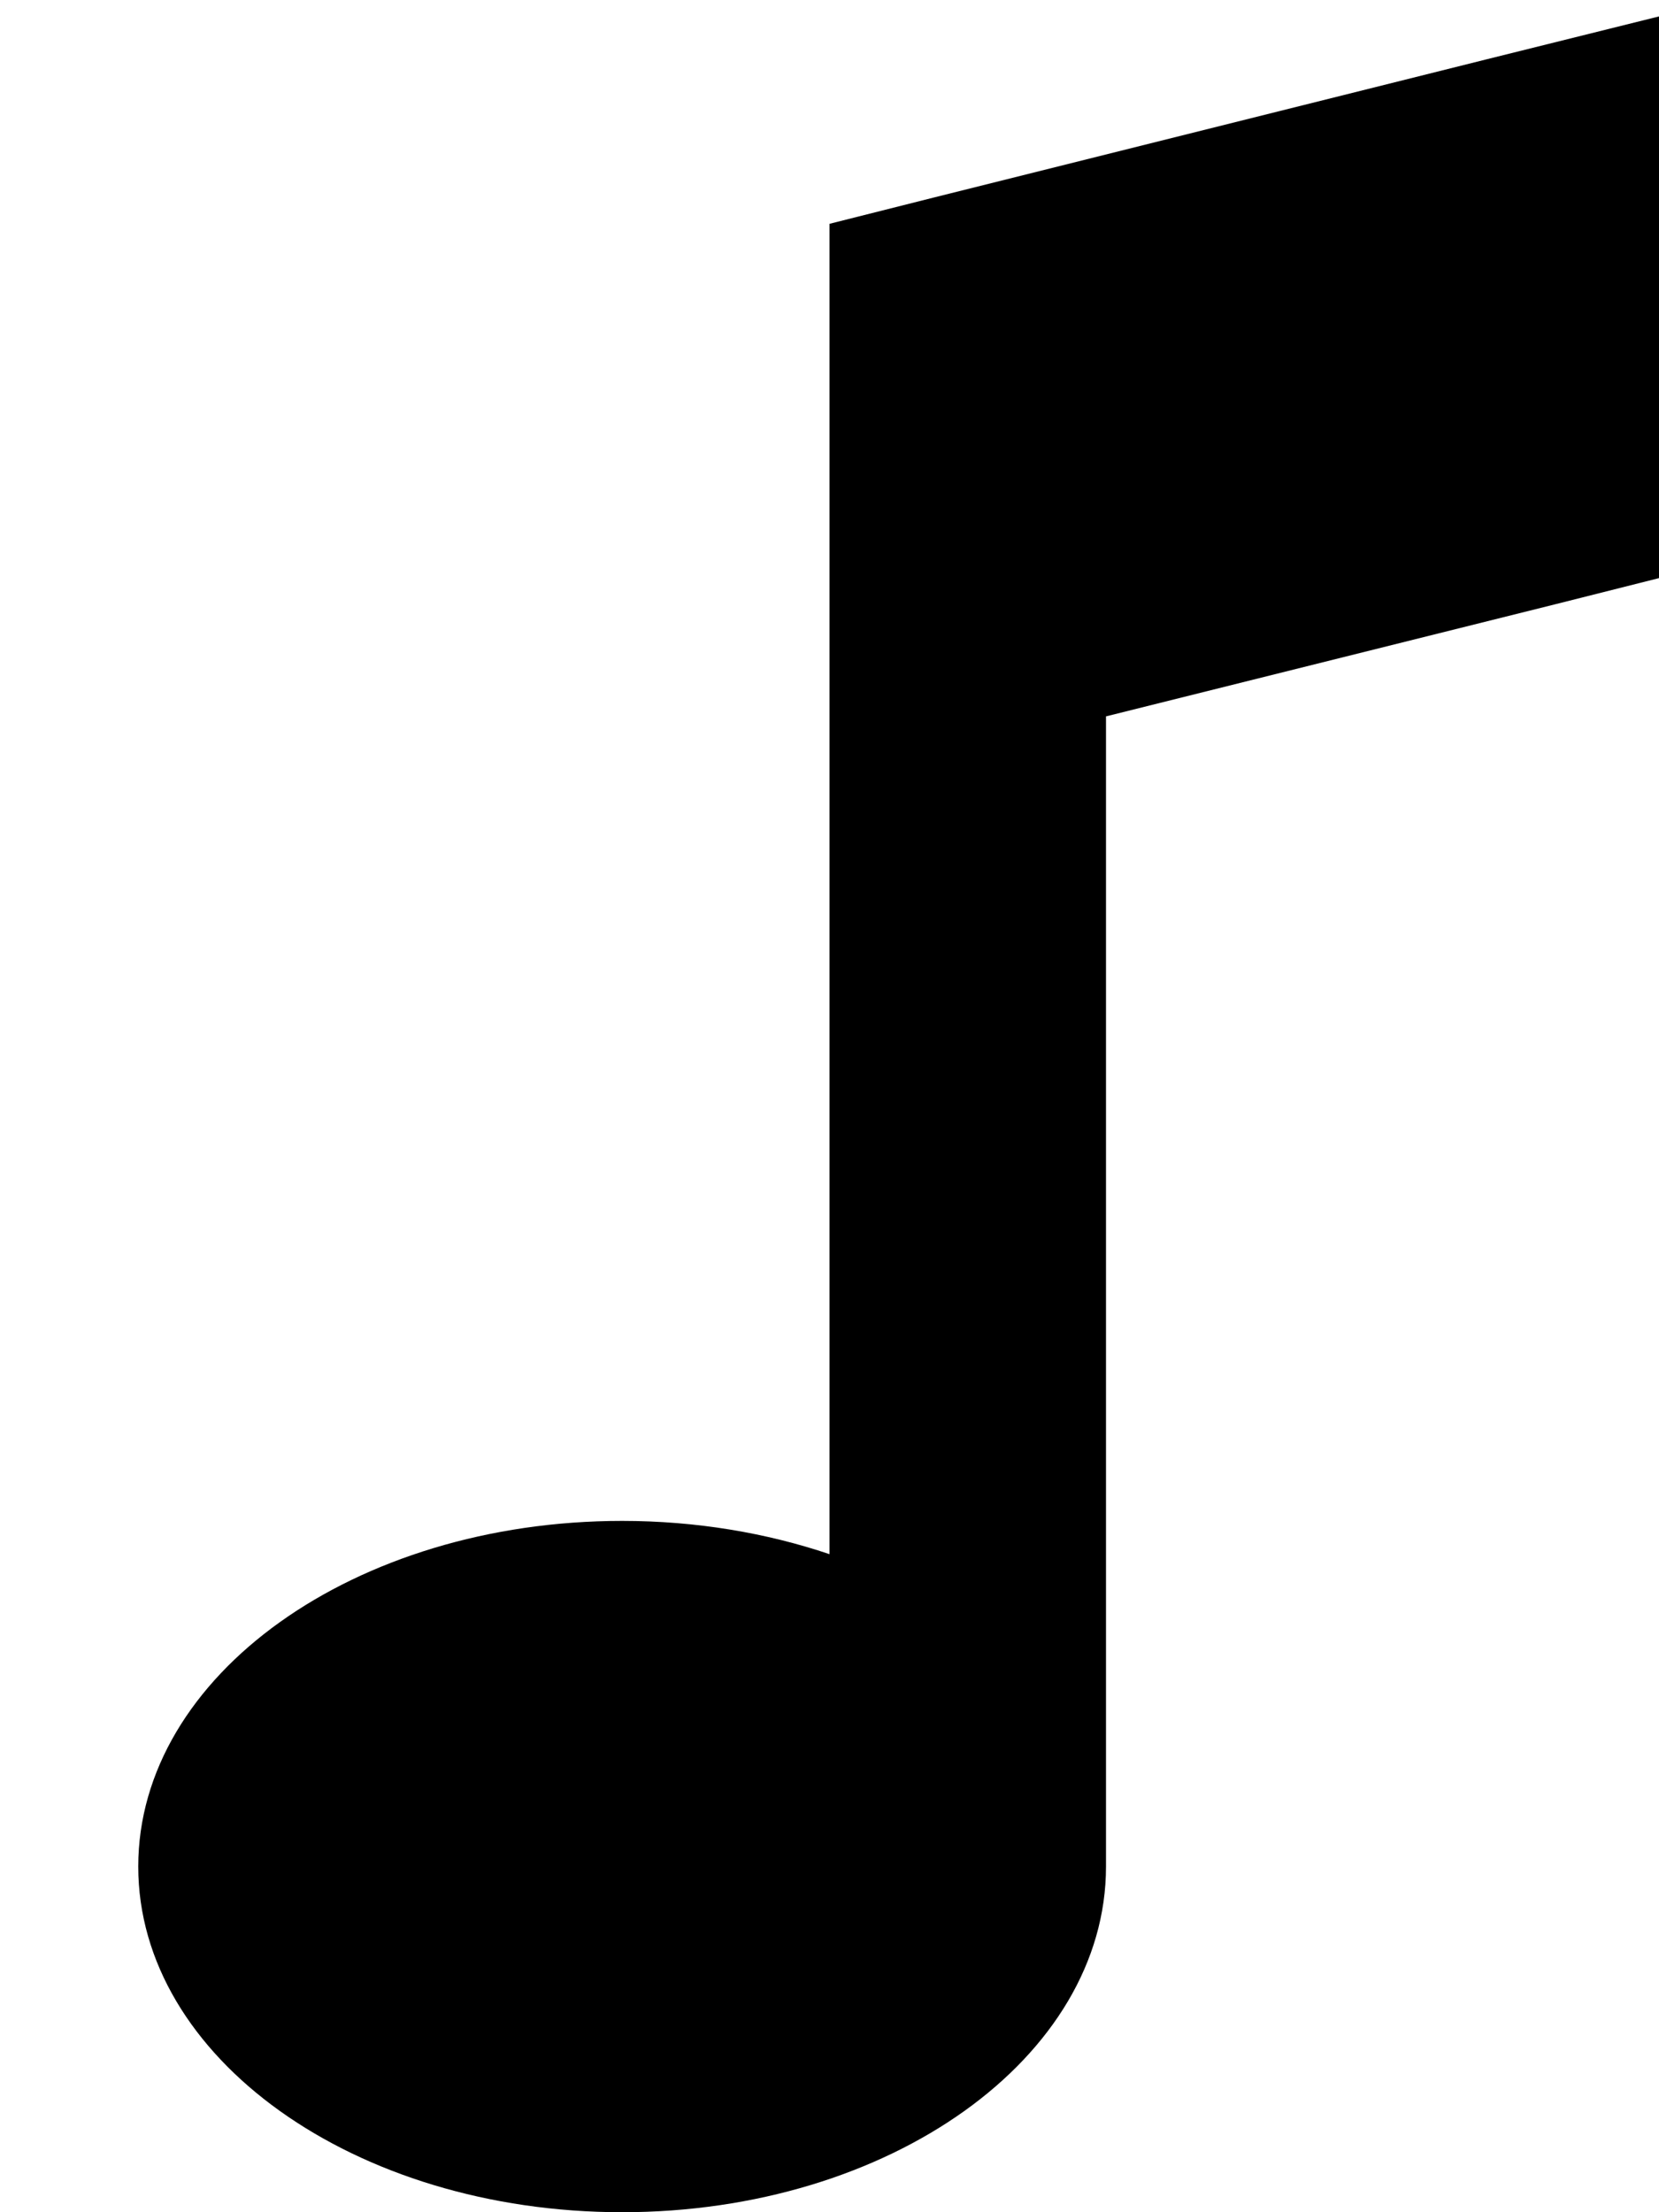
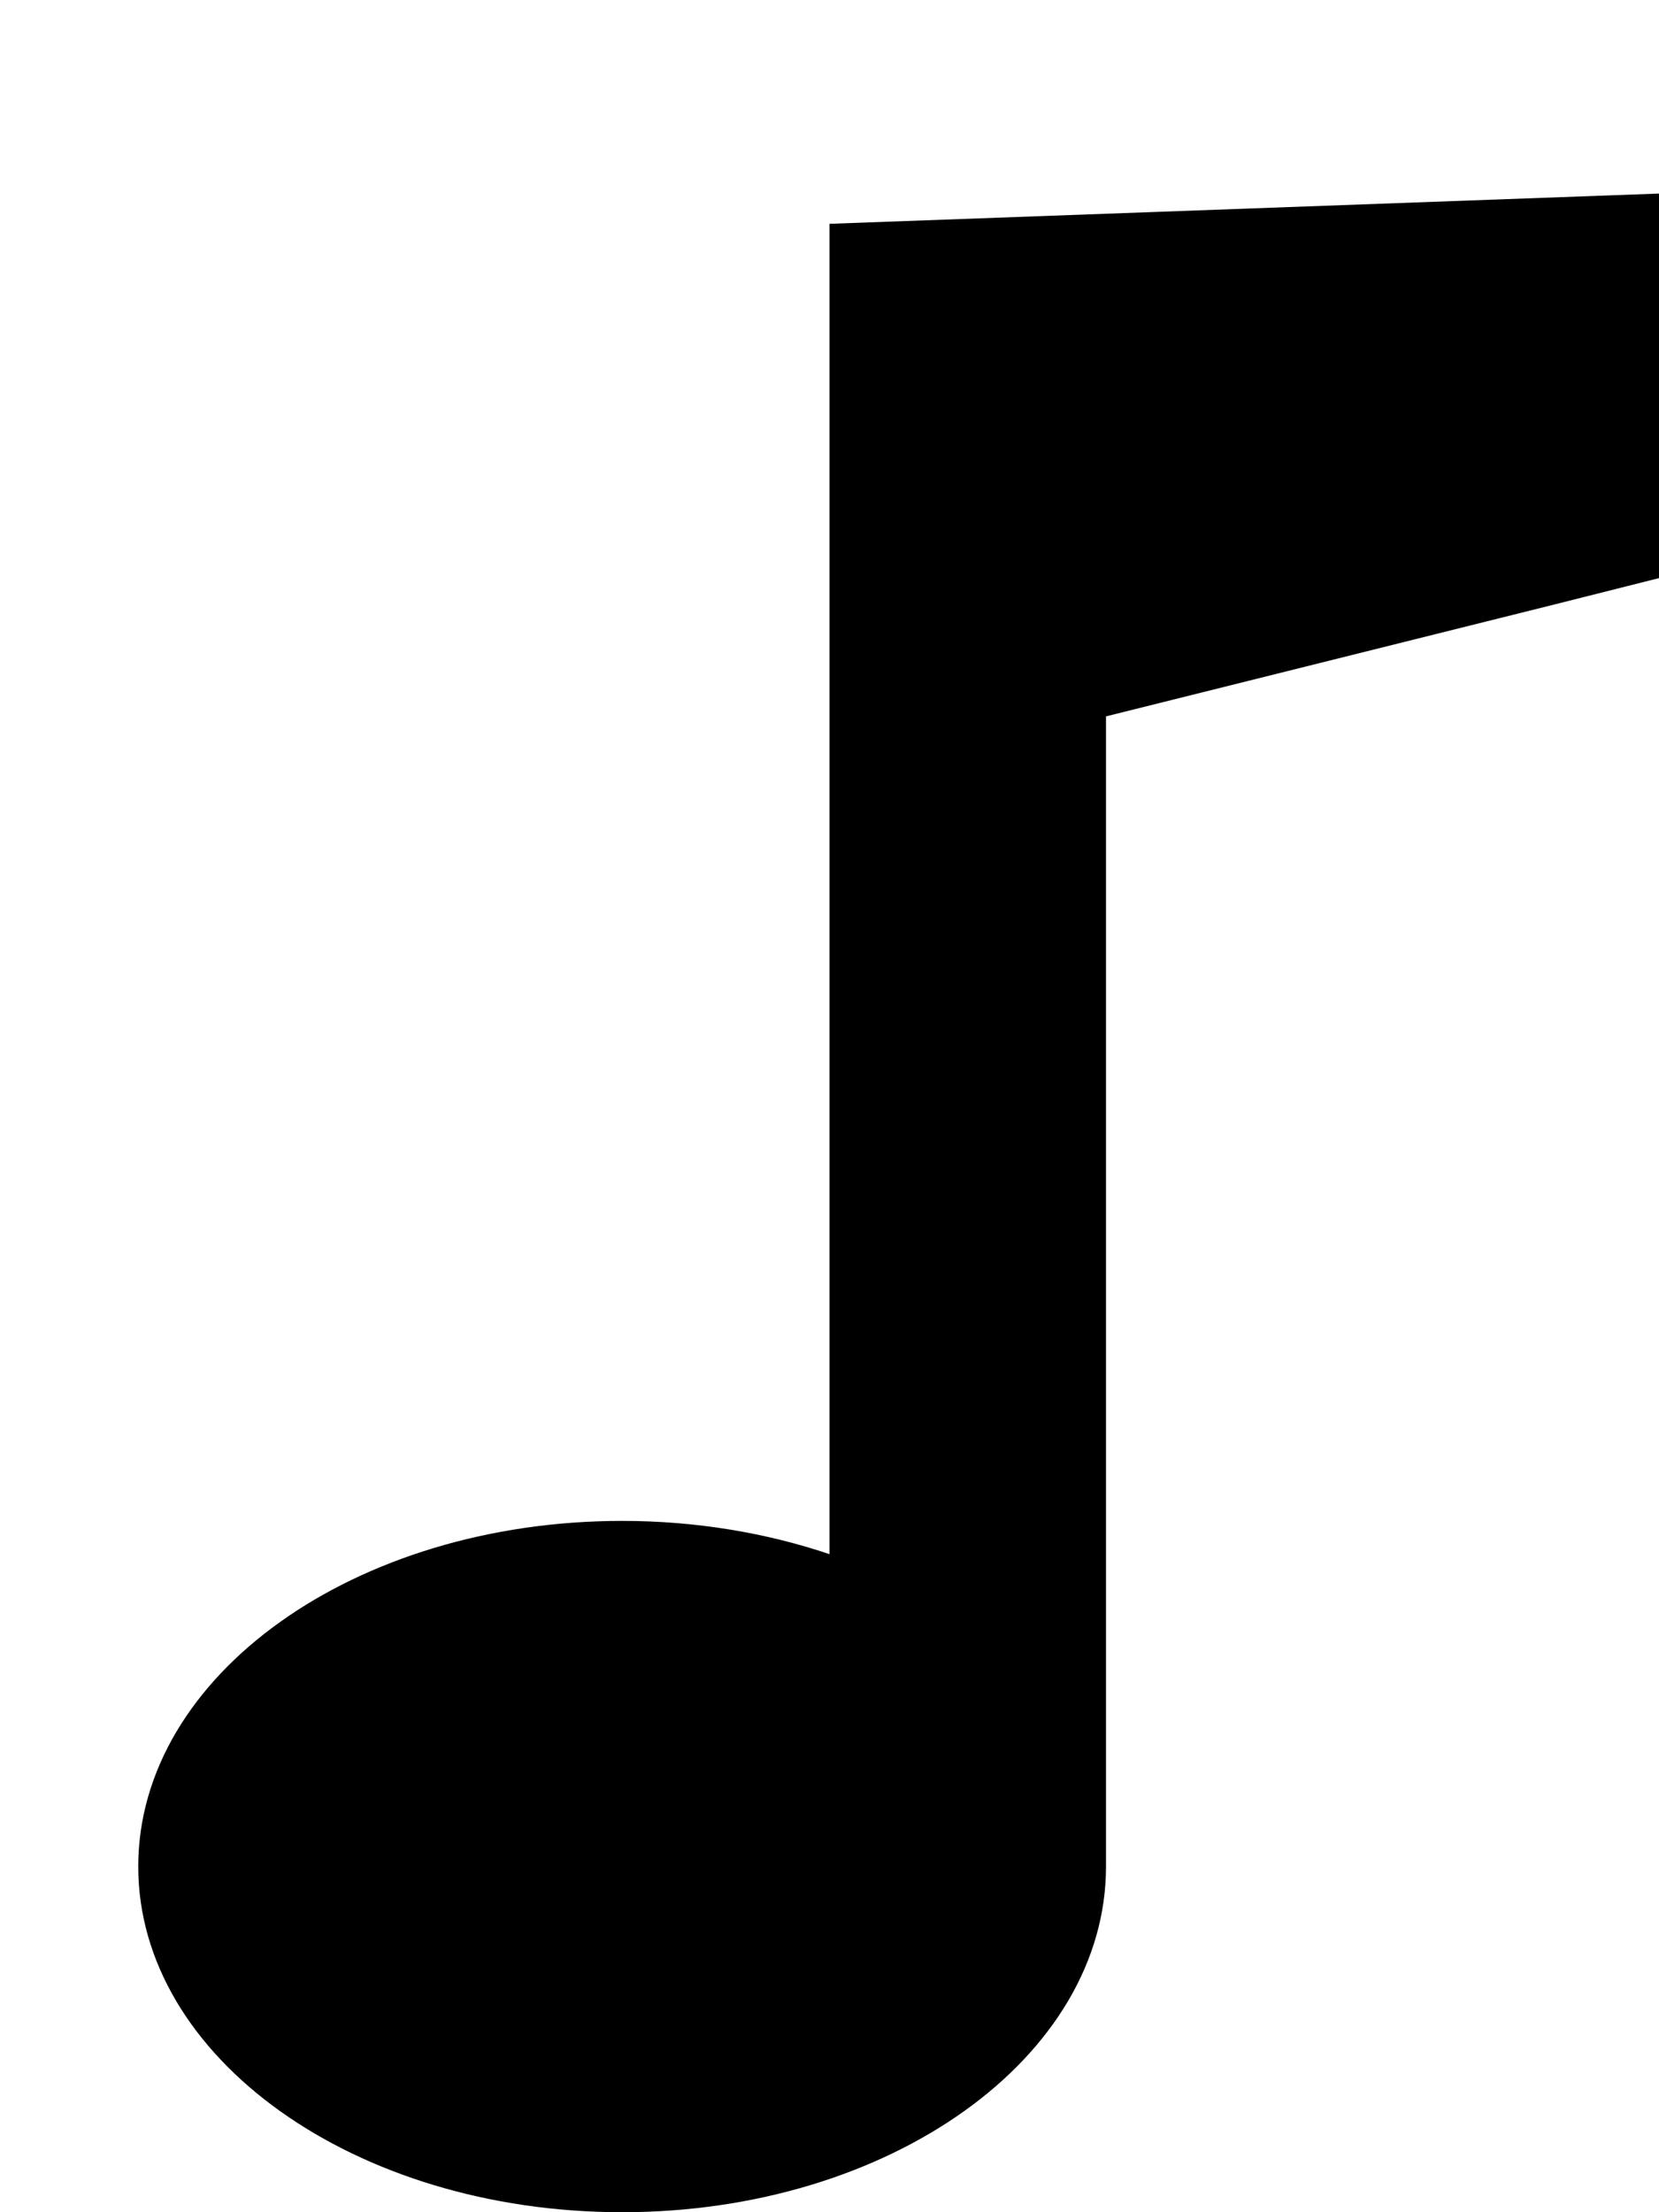
<svg xmlns="http://www.w3.org/2000/svg" viewBox="0 0 384 512">
-   <path d="M384 44.8l0-41-39.8 9.9-128 32L192 51.8l0 25 0 64 0 218.9c-14.5-4.9-30.8-7.7-48-7.7c-61.9 0-112 35.8-112 80s50.1 80 112 80s112-35.8 112-80l0-266.2 103.8-25.9 24.2-6.1 0-25 0-64z" />
+   <path d="M384 44.8L192 51.8l0 25 0 64 0 218.9c-14.5-4.9-30.8-7.7-48-7.7c-61.9 0-112 35.8-112 80s50.1 80 112 80s112-35.8 112-80l0-266.2 103.8-25.9 24.2-6.1 0-25 0-64z" />
</svg>